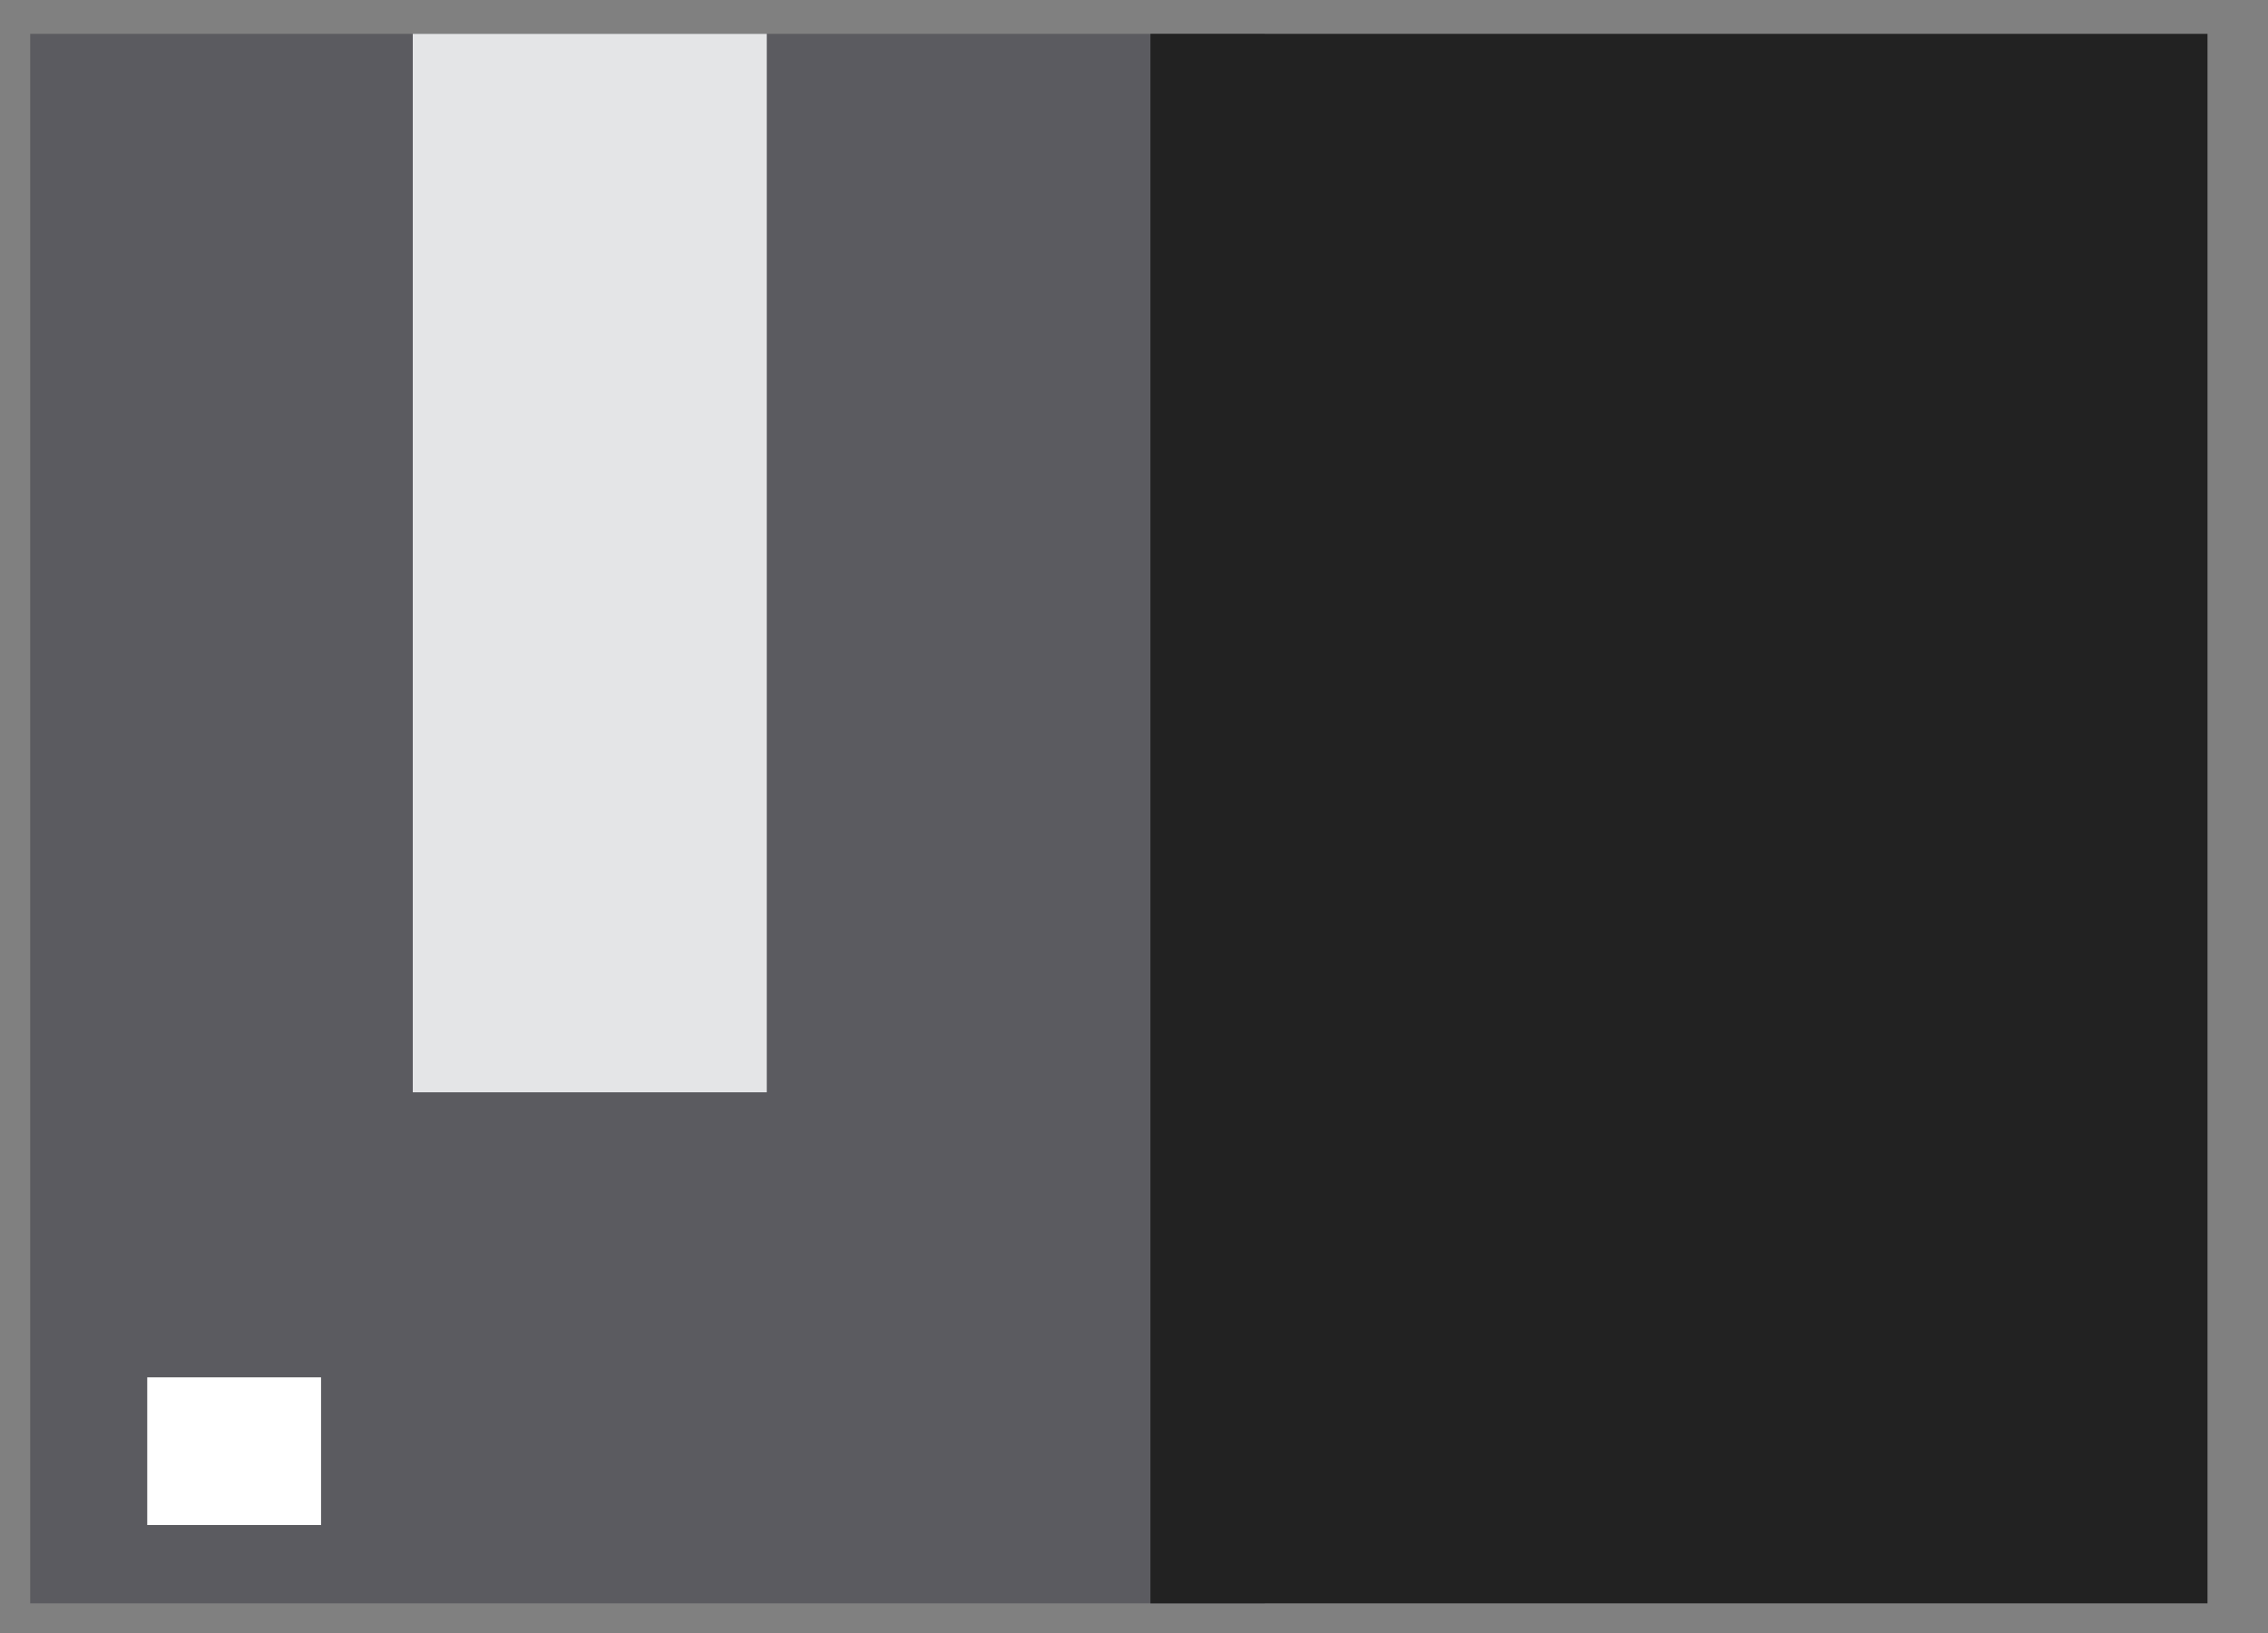
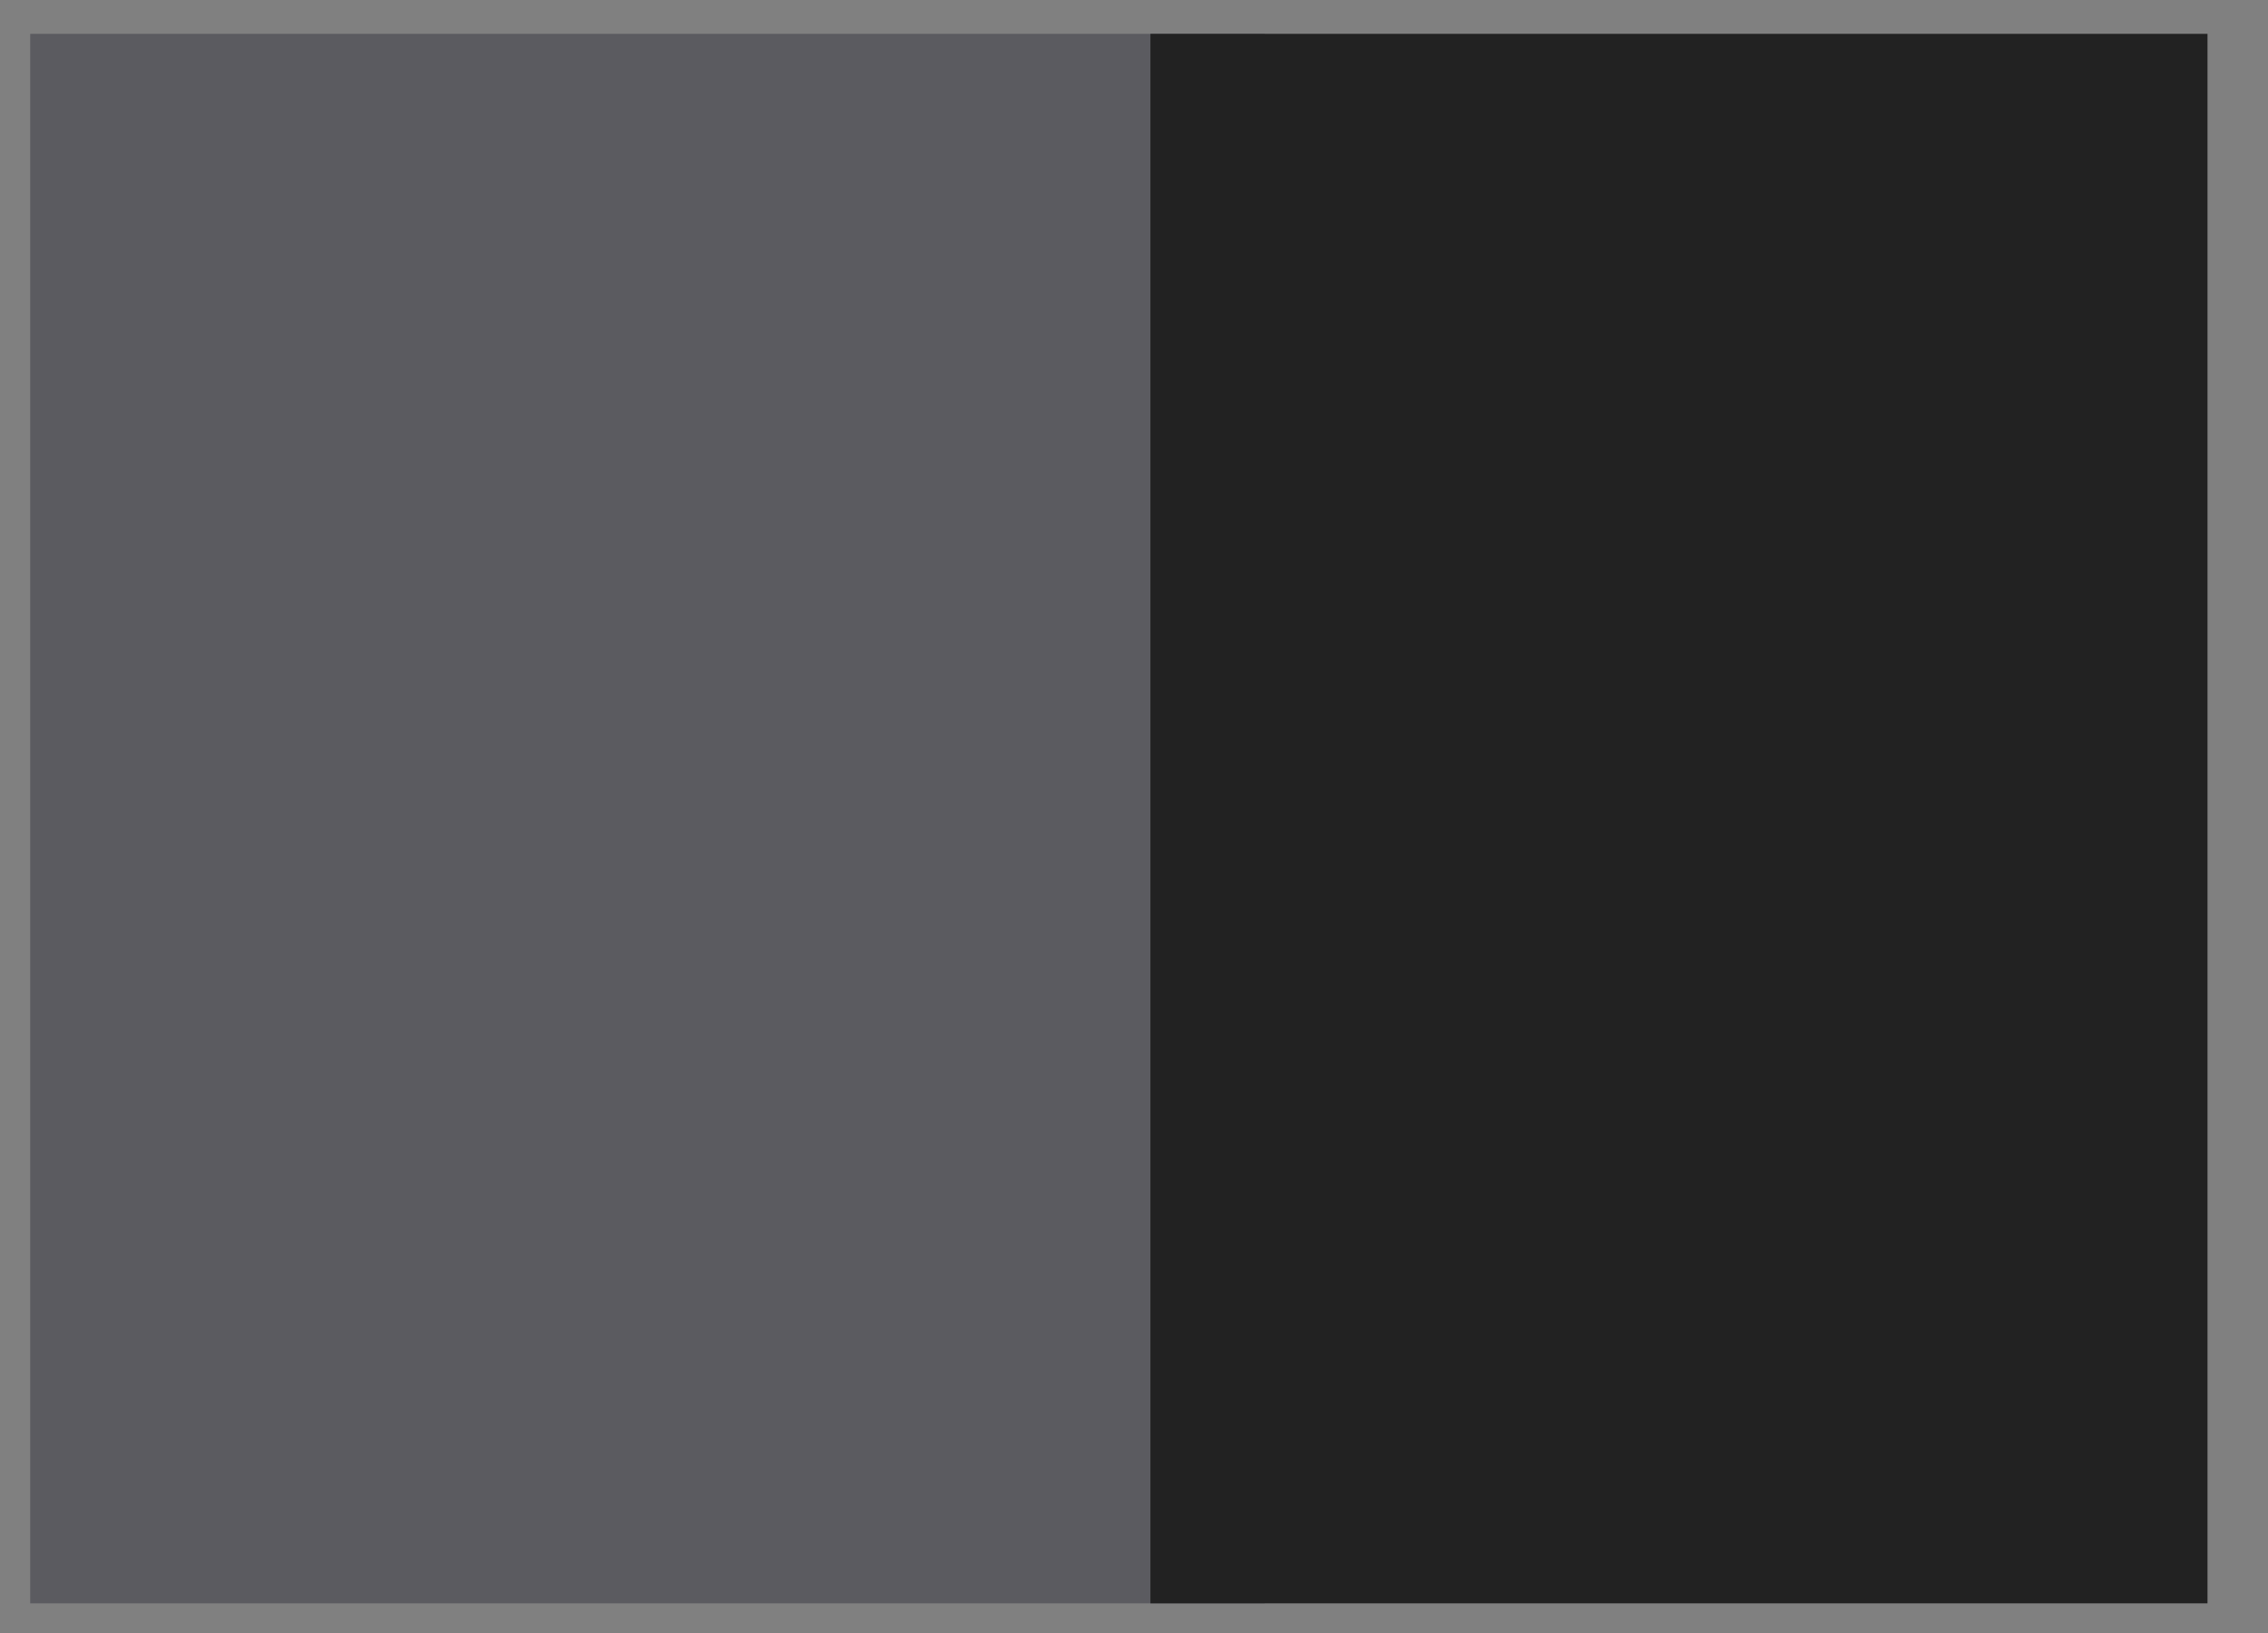
<svg xmlns="http://www.w3.org/2000/svg" width="25" height="18" viewBox="0 0 25 18" fill="none">
  <rect x="0" y="0" width="25" height="18" fill="#808080" stroke="none" />
  <path fill-rule="evenodd" clip-rule="evenodd" d="M0.333 0.373H13.942V17.673H0.333V0.373Z" fill="#5B5B60" />
  <path fill-rule="evenodd" clip-rule="evenodd" d="M12.681 0.373H24.333V17.673H12.681V0.373Z" fill="#222222" />
-   <path fill-rule="evenodd" clip-rule="evenodd" d="M4.55 0.373H8.452V12.04H4.55V0.373Z" fill="#E4E5E7" />
-   <path d="M3.539 16.81H1.623V15.182H3.539V16.81Z" fill="white" />
</svg>